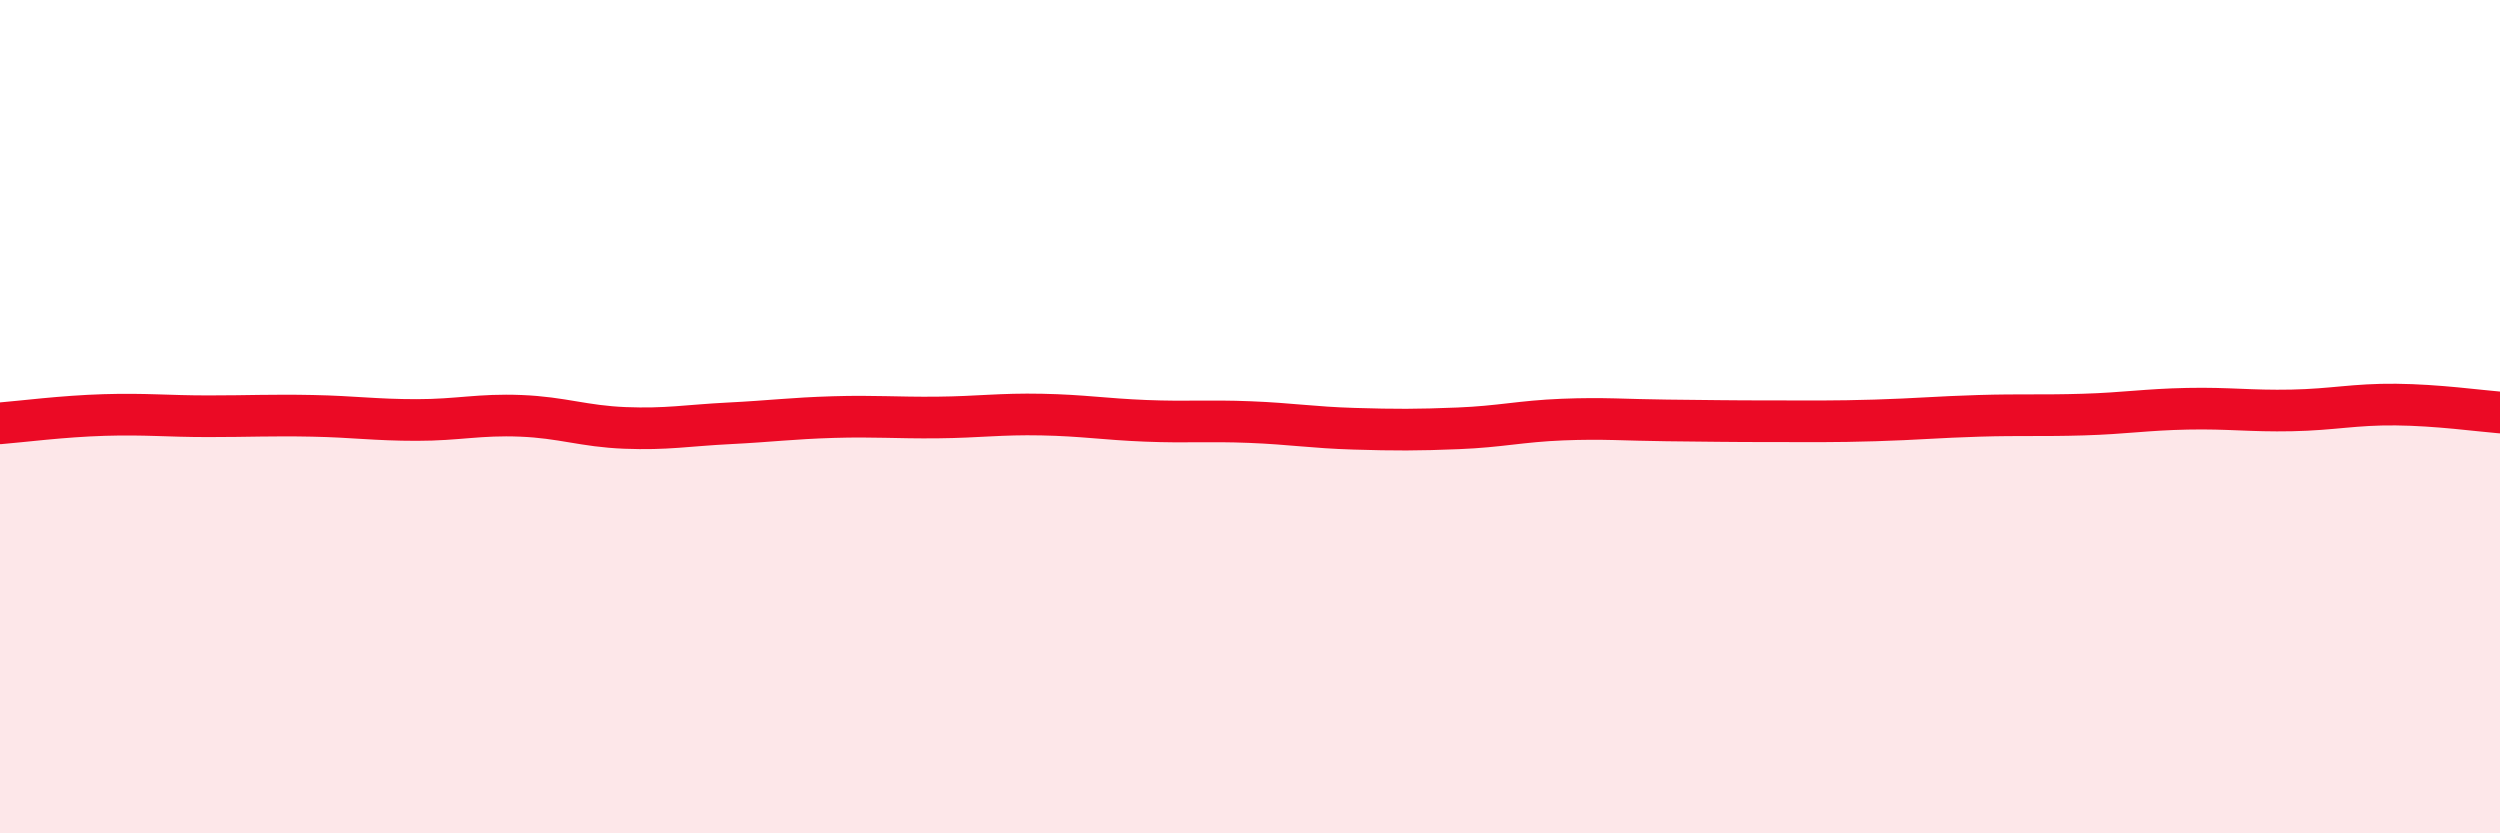
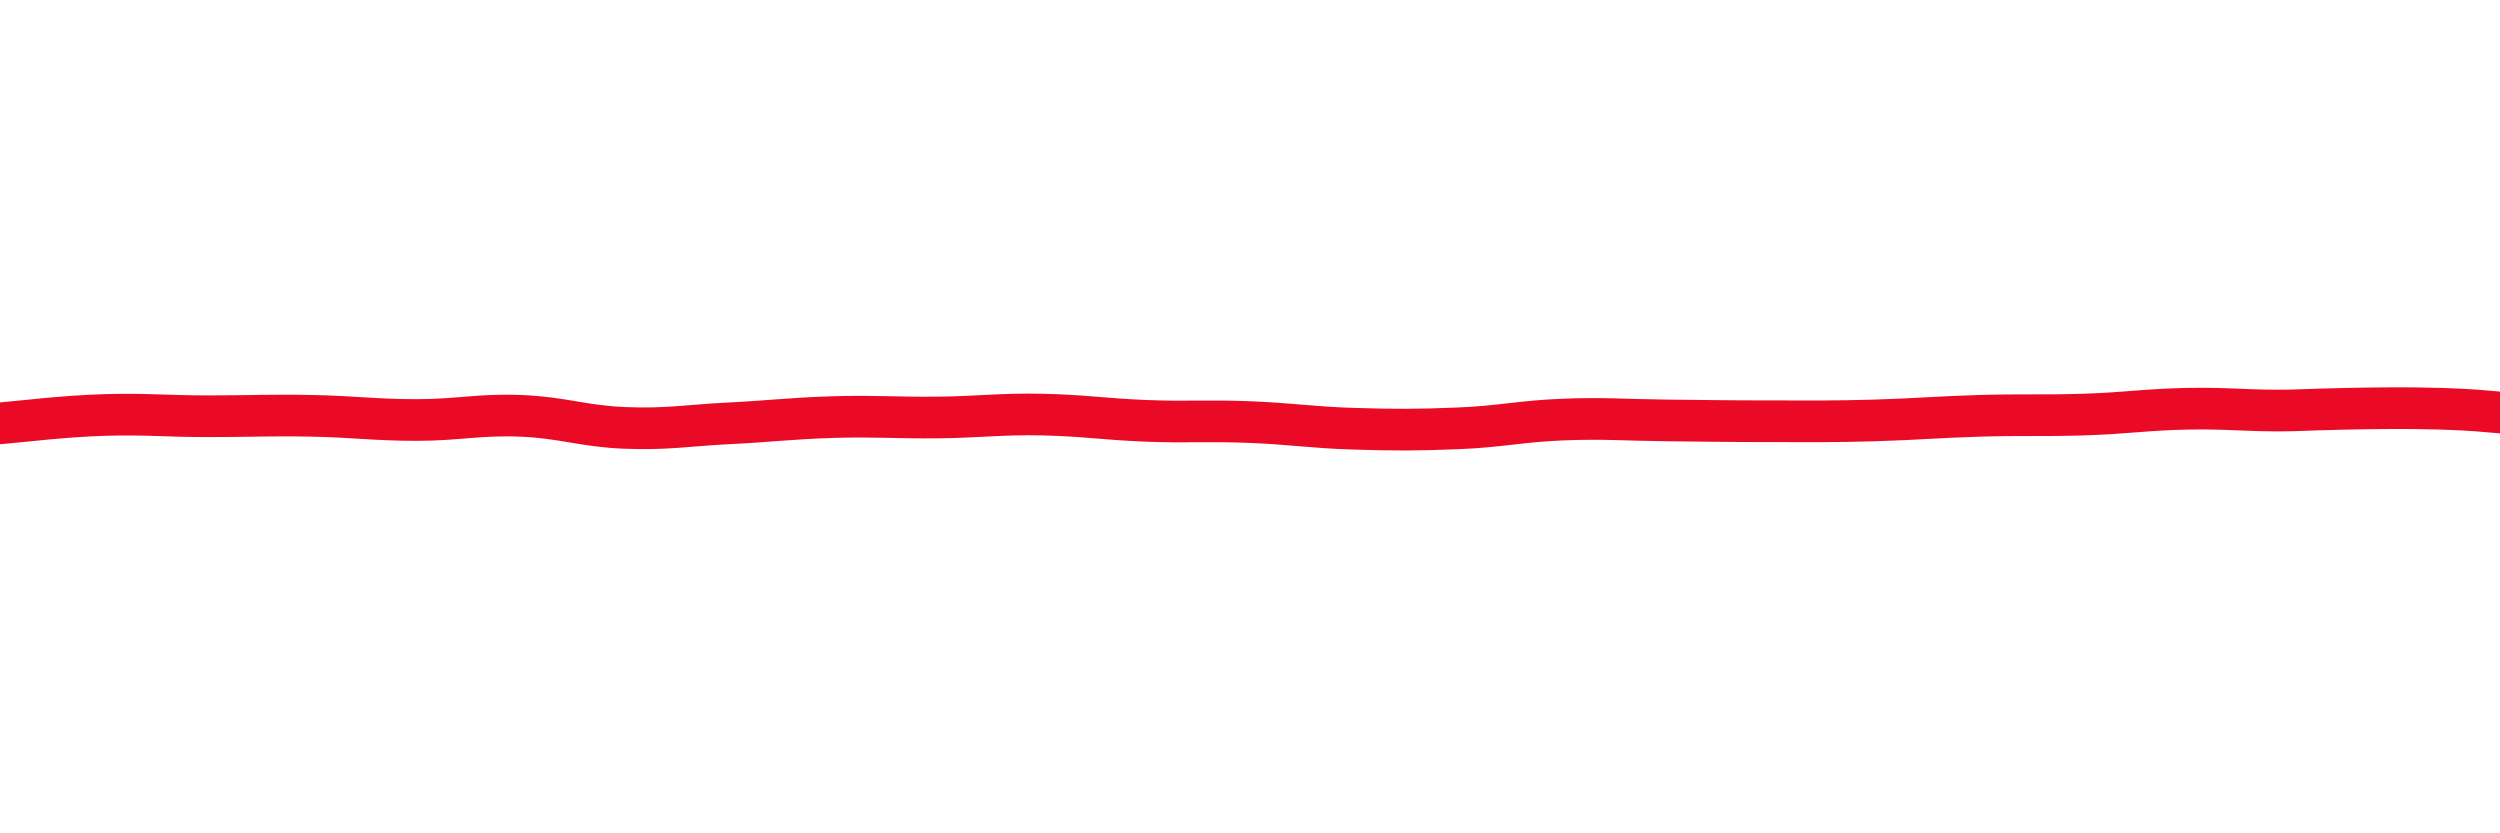
<svg xmlns="http://www.w3.org/2000/svg" width="60" height="20" viewBox="0 0 60 20">
-   <path d="M 0,10.16 C 0.5,10.12 1.5,9.99 2.5,9.96 C 3.5,9.93 4,9.99 5,9.99 C 6,9.99 6.5,9.96 7.5,9.98 C 8.5,10 9,10.08 10,10.08 C 11,10.08 11.5,9.94 12.5,9.98 C 13.5,10.02 14,10.23 15,10.27 C 16,10.31 16.5,10.21 17.5,10.16 C 18.5,10.11 19,10.04 20,10.01 C 21,9.98 21.5,10.03 22.5,10.02 C 23.5,10.01 24,9.93 25,9.95 C 26,9.97 26.5,10.06 27.5,10.1 C 28.5,10.14 29,10.09 30,10.13 C 31,10.17 31.5,10.26 32.5,10.29 C 33.5,10.32 34,10.32 35,10.28 C 36,10.24 36.5,10.11 37.5,10.07 C 38.5,10.03 39,10.08 40,10.09 C 41,10.1 41.5,10.11 42.5,10.11 C 43.5,10.11 44,10.12 45,10.09 C 46,10.06 46.5,10.01 47.5,9.98 C 48.5,9.95 49,9.98 50,9.95 C 51,9.92 51.5,9.83 52.5,9.81 C 53.5,9.79 54,9.87 55,9.85 C 56,9.83 56.5,9.7 57.5,9.71 C 58.5,9.72 59.5,9.86 60,9.9L60 20L0 20Z" fill="#EB0A25" opacity="0.1" stroke-linecap="round" stroke-linejoin="round" />
-   <path d="M 0,10.16 C 0.5,10.12 1.5,9.99 2.5,9.96 C 3.5,9.93 4,9.99 5,9.99 C 6,9.99 6.5,9.96 7.5,9.98 C 8.5,10 9,10.08 10,10.08 C 11,10.08 11.5,9.94 12.5,9.98 C 13.5,10.02 14,10.23 15,10.27 C 16,10.31 16.5,10.21 17.5,10.16 C 18.5,10.11 19,10.04 20,10.01 C 21,9.98 21.5,10.03 22.5,10.02 C 23.5,10.01 24,9.93 25,9.95 C 26,9.97 26.5,10.06 27.5,10.1 C 28.5,10.14 29,10.09 30,10.13 C 31,10.17 31.5,10.26 32.5,10.29 C 33.5,10.32 34,10.32 35,10.28 C 36,10.24 36.5,10.11 37.5,10.07 C 38.5,10.03 39,10.08 40,10.09 C 41,10.1 41.5,10.11 42.5,10.11 C 43.5,10.11 44,10.12 45,10.09 C 46,10.06 46.5,10.01 47.5,9.98 C 48.5,9.95 49,9.98 50,9.95 C 51,9.92 51.5,9.83 52.5,9.81 C 53.5,9.79 54,9.87 55,9.85 C 56,9.83 56.5,9.7 57.5,9.71 C 58.5,9.72 59.5,9.86 60,9.9" stroke="#EB0A25" stroke-width="1" fill="none" stroke-linecap="round" stroke-linejoin="round" />
+   <path d="M 0,10.16 C 0.5,10.12 1.5,9.99 2.5,9.96 C 3.5,9.93 4,9.99 5,9.99 C 6,9.99 6.5,9.96 7.5,9.98 C 8.5,10 9,10.08 10,10.08 C 11,10.08 11.5,9.94 12.5,9.98 C 13.5,10.02 14,10.23 15,10.27 C 16,10.31 16.5,10.21 17.5,10.16 C 18.5,10.11 19,10.04 20,10.01 C 21,9.98 21.5,10.03 22.5,10.02 C 23.5,10.01 24,9.93 25,9.95 C 26,9.97 26.5,10.06 27.5,10.1 C 28.5,10.14 29,10.09 30,10.13 C 31,10.17 31.5,10.26 32.5,10.29 C 33.5,10.32 34,10.32 35,10.28 C 36,10.24 36.5,10.11 37.5,10.07 C 38.5,10.03 39,10.08 40,10.09 C 41,10.1 41.5,10.11 42.5,10.11 C 43.5,10.11 44,10.12 45,10.09 C 46,10.06 46.5,10.01 47.5,9.98 C 48.5,9.95 49,9.98 50,9.95 C 51,9.92 51.5,9.83 52.5,9.81 C 53.5,9.79 54,9.87 55,9.85 C 58.5,9.72 59.5,9.86 60,9.9" stroke="#EB0A25" stroke-width="1" fill="none" stroke-linecap="round" stroke-linejoin="round" />
</svg>